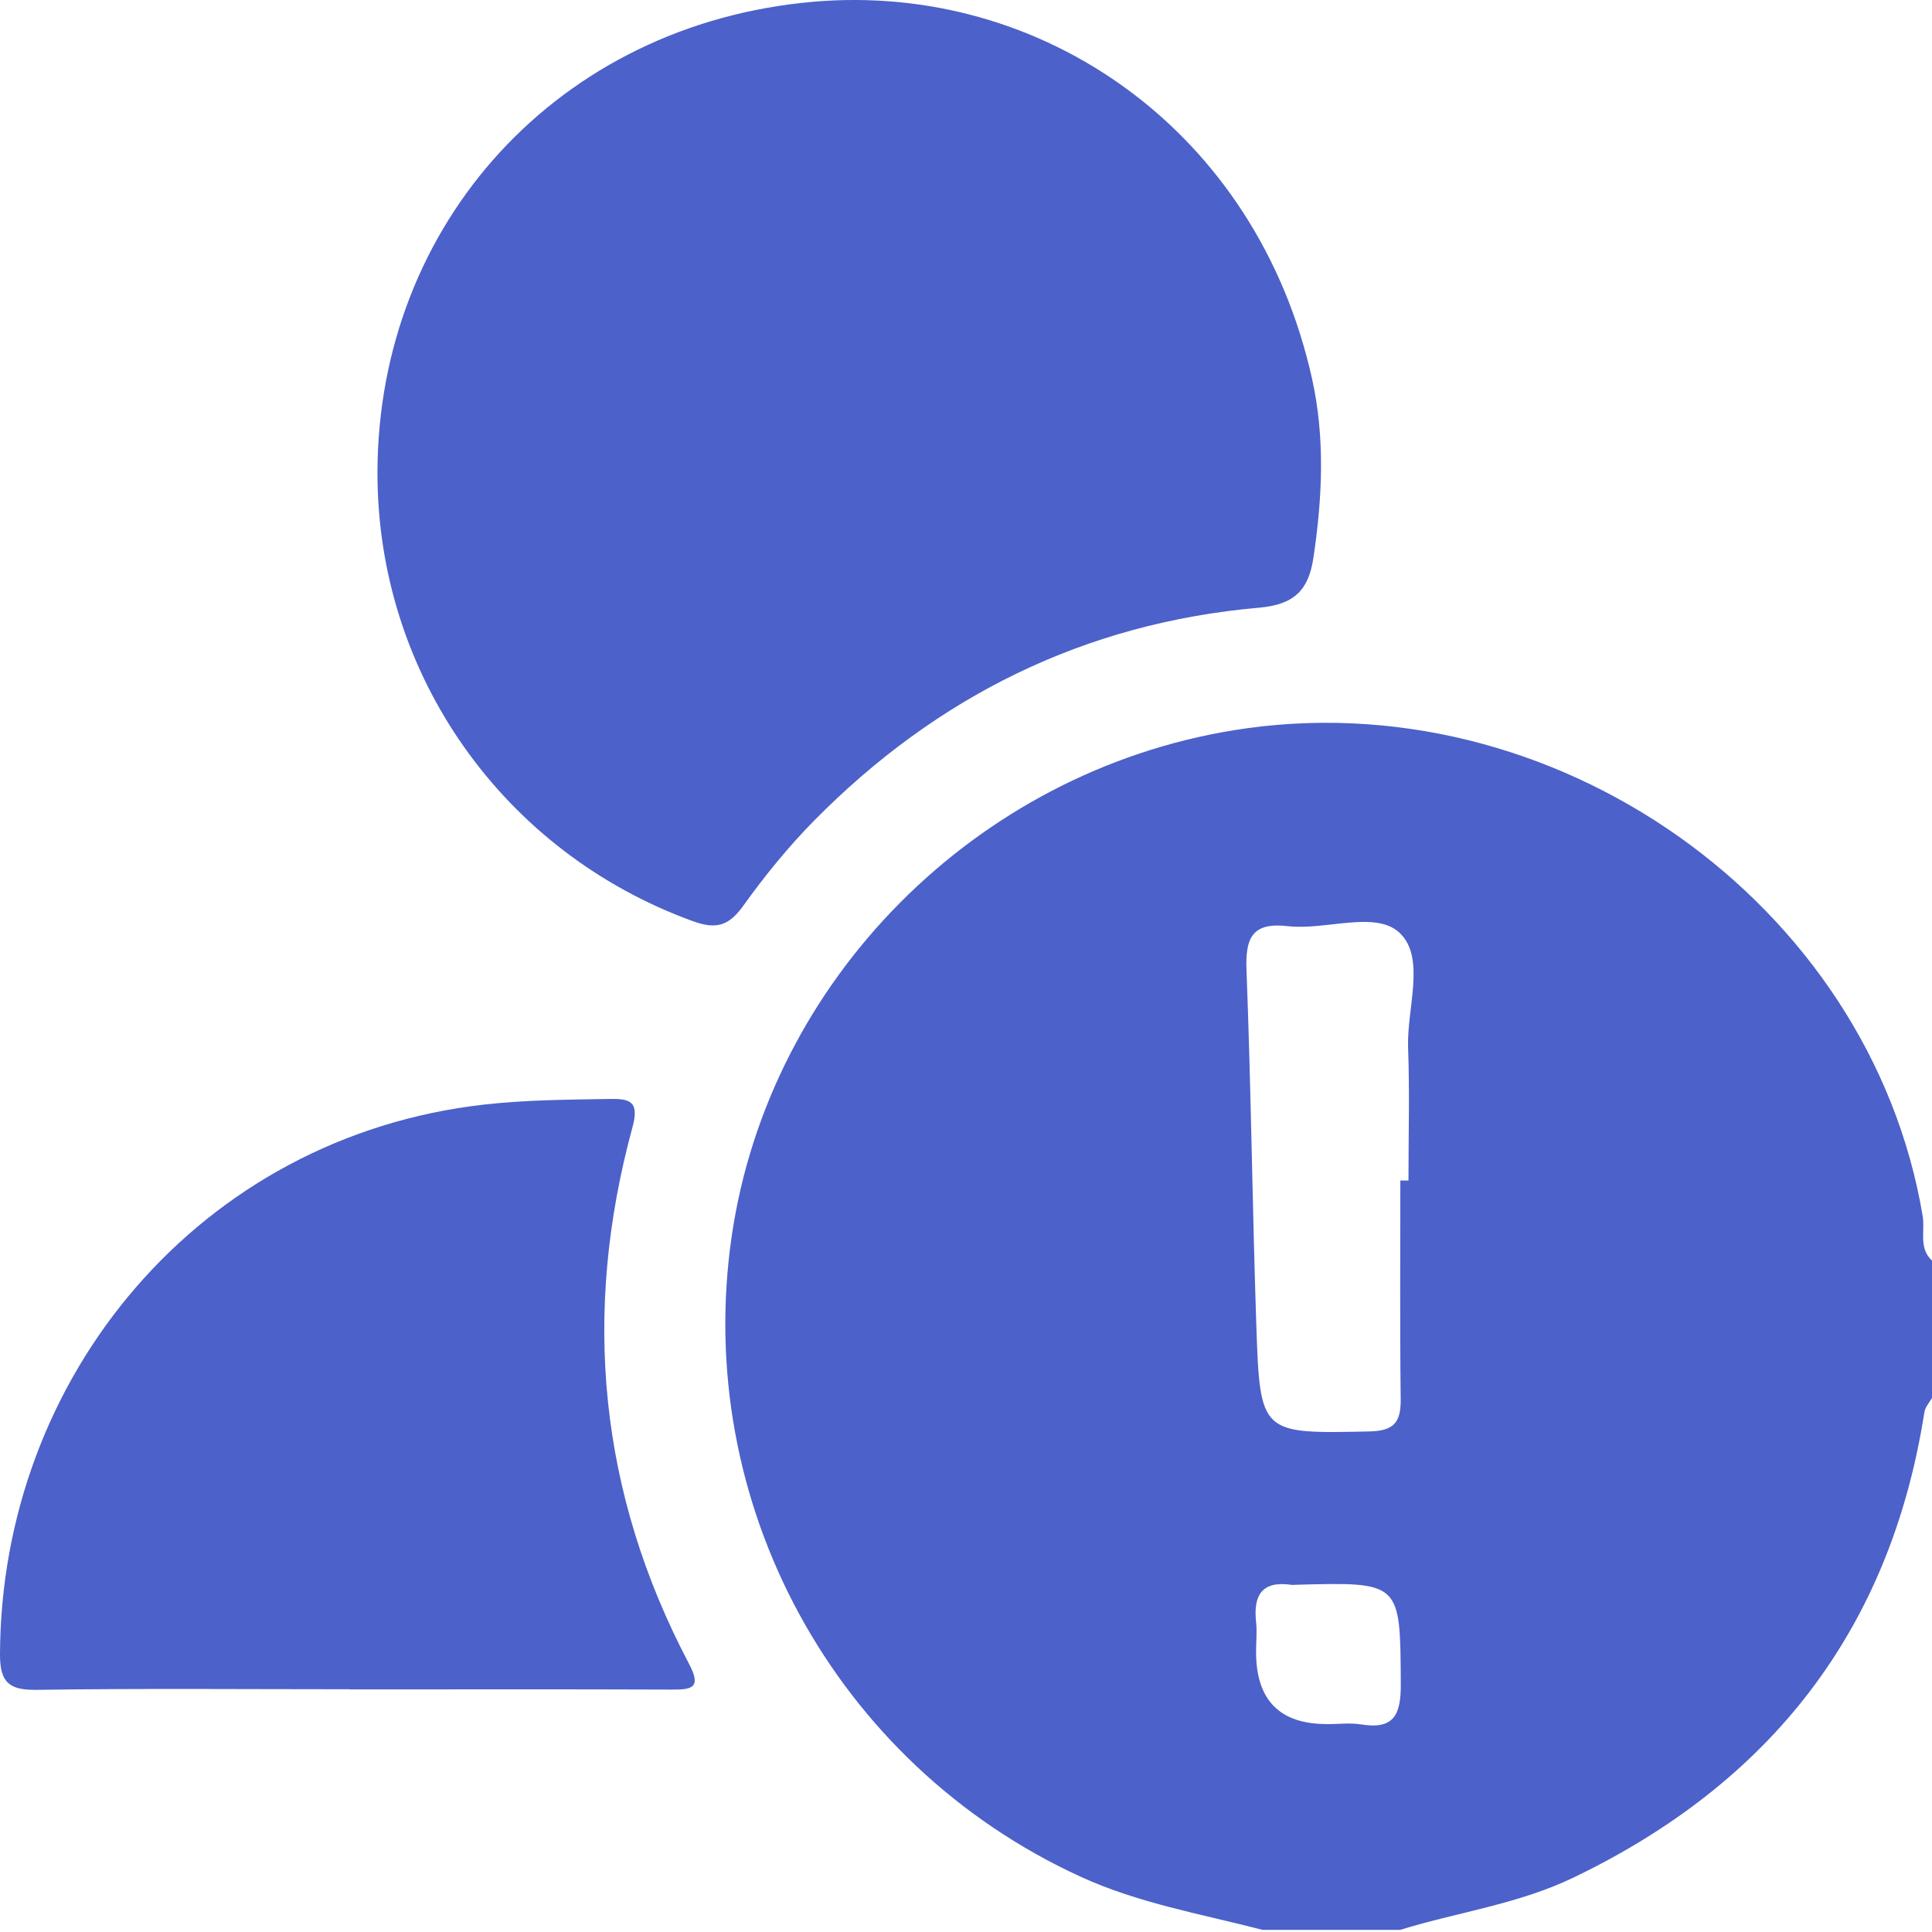
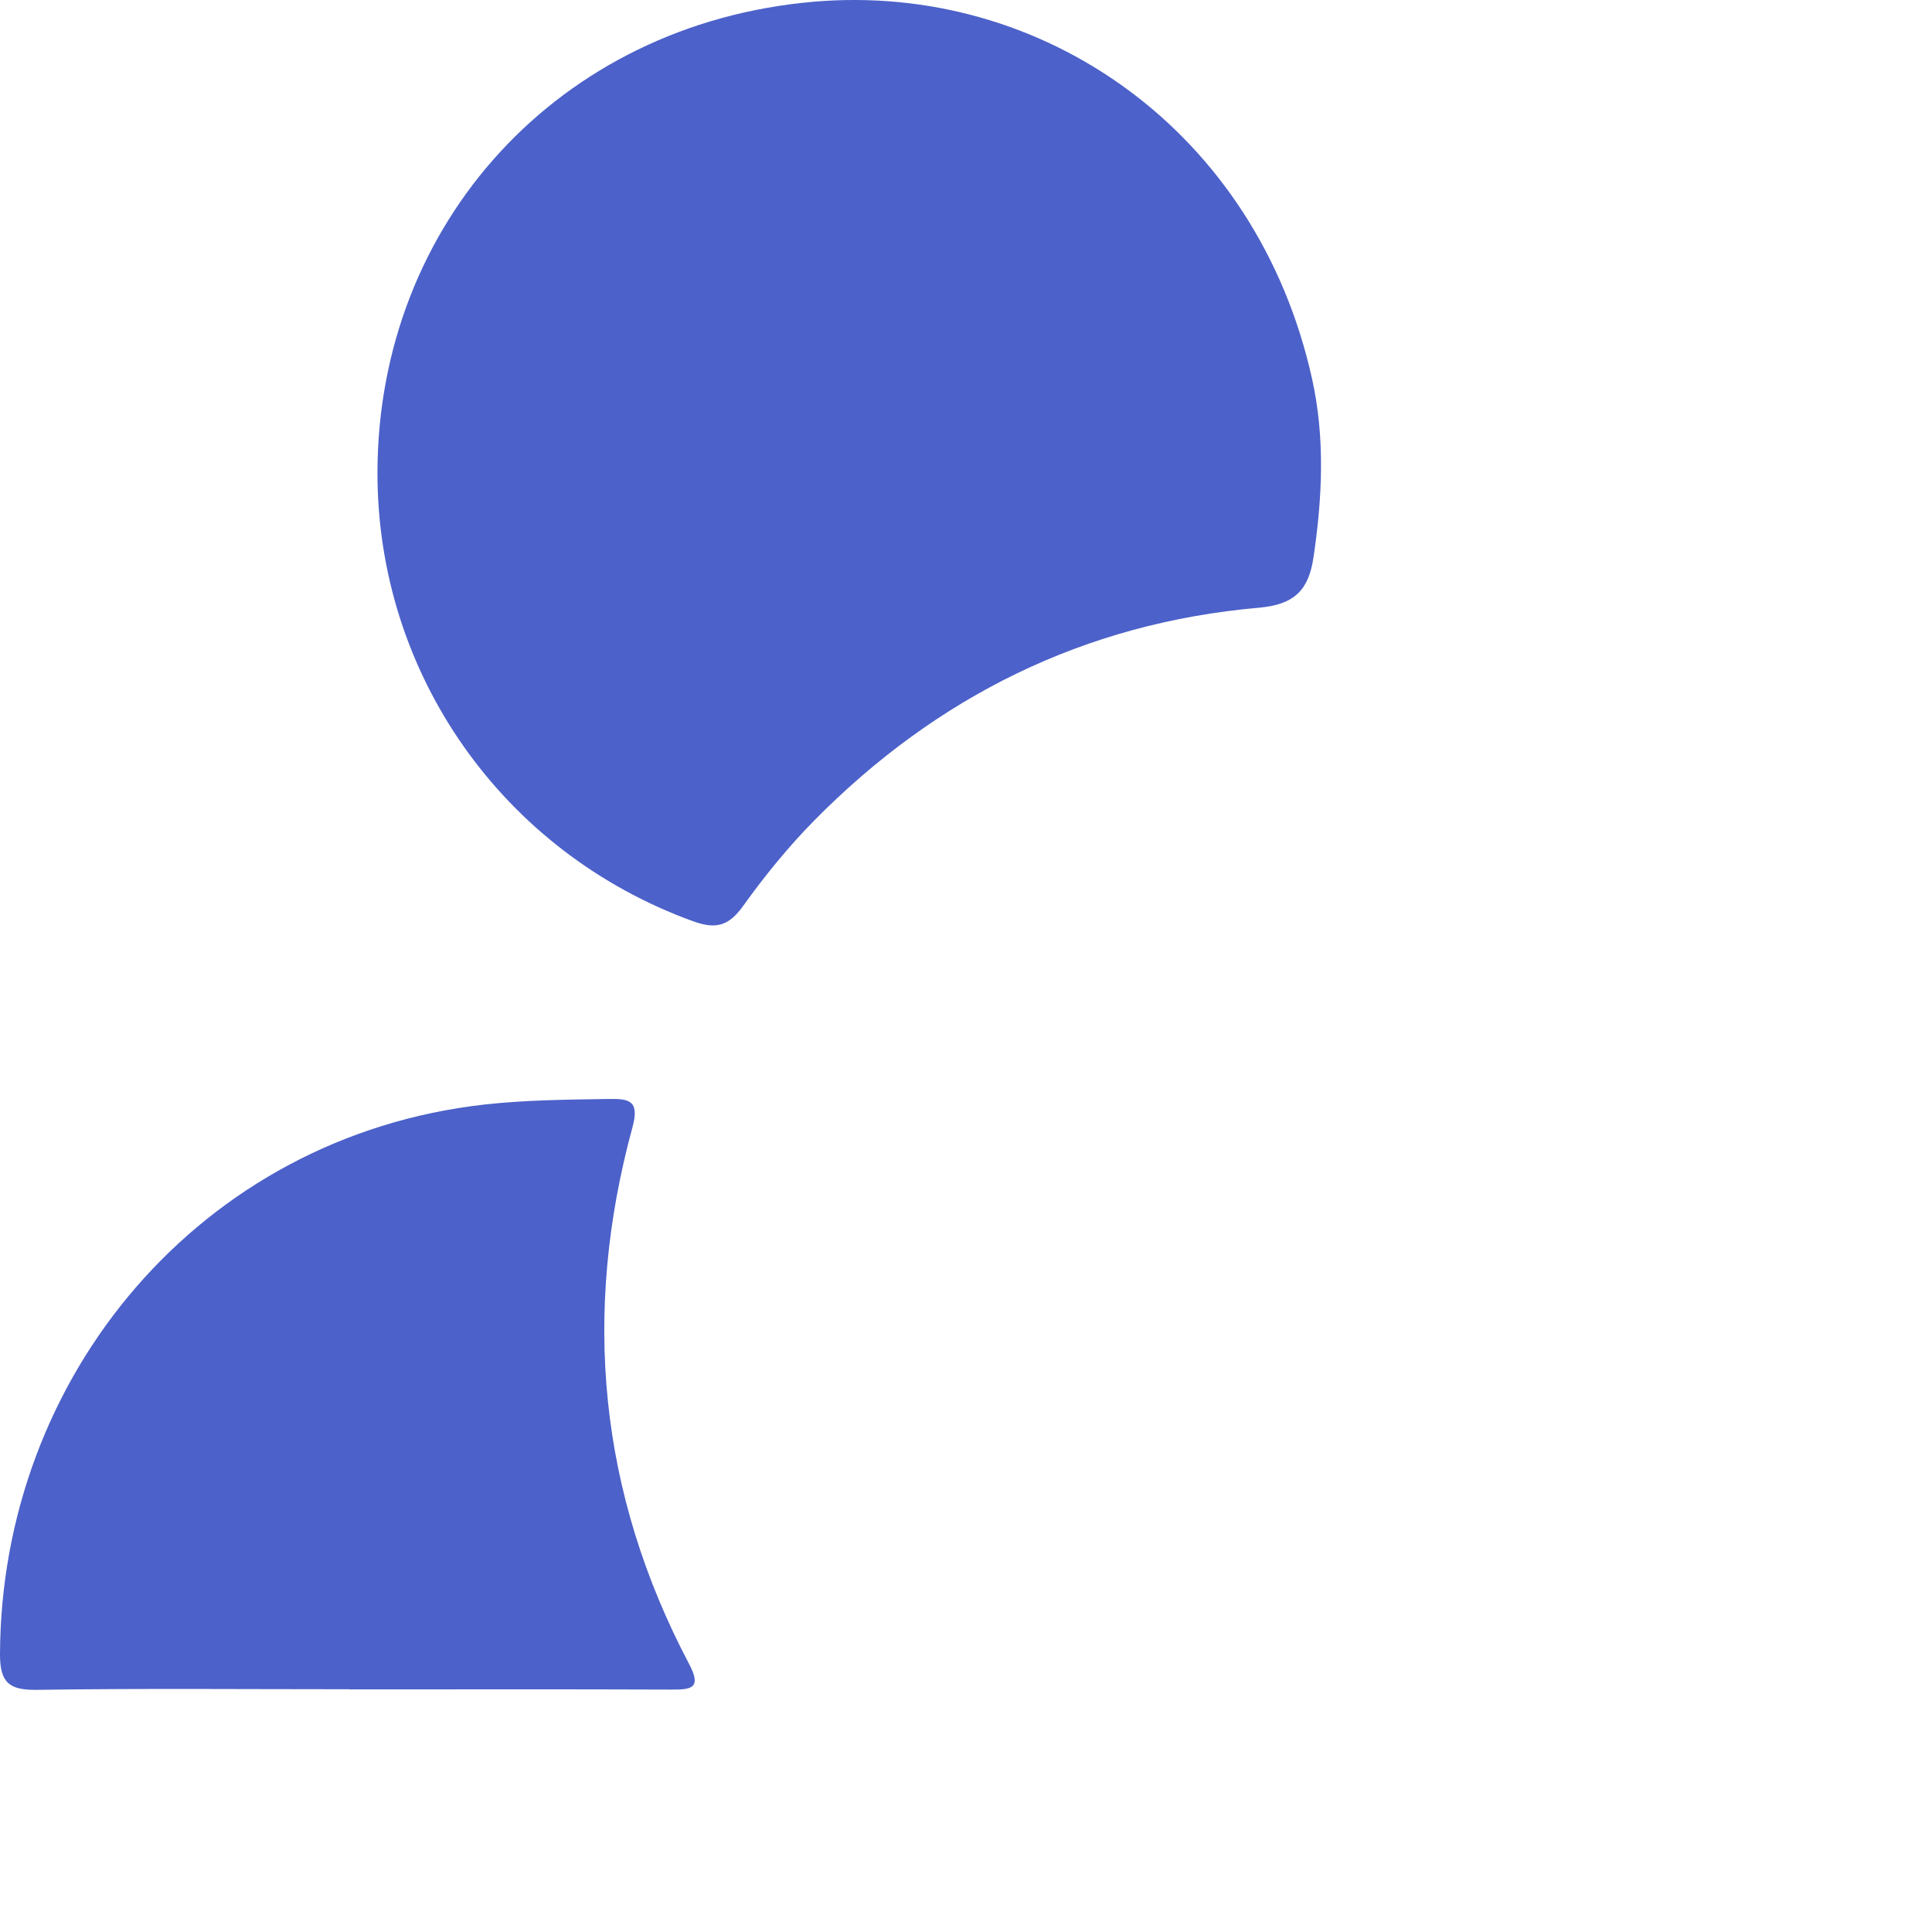
<svg xmlns="http://www.w3.org/2000/svg" width="59" height="59" viewBox="0 0 59 59" fill="none">
-   <path d="M38.561 58.936C36.684 58.449 34.77 58.126 32.983 57.304C25.489 53.861 21.146 45.891 22.349 37.726C23.499 29.921 29.795 23.58 37.671 22.301C47.413 20.719 57.113 27.557 58.716 37.139C58.792 37.597 58.584 38.11 59 38.497V42.69C58.921 42.832 58.792 42.969 58.768 43.122C57.729 49.776 54.072 54.446 48.045 57.341C46.357 58.152 44.512 58.394 42.754 58.936H38.561ZM42.764 36.051C42.846 36.051 42.93 36.051 43.012 36.051C43.012 34.701 43.051 33.348 43.001 32C42.956 30.8 43.546 29.255 42.746 28.492C42.014 27.794 40.495 28.415 39.334 28.284C38.245 28.157 38.026 28.634 38.066 29.629C38.205 33.243 38.245 36.86 38.366 40.474C38.479 43.811 38.503 43.782 41.817 43.714C42.593 43.698 42.783 43.416 42.775 42.716C42.748 40.495 42.764 38.273 42.764 36.051ZM40.522 52.653C40.869 52.653 41.224 52.606 41.564 52.661C42.591 52.827 42.783 52.343 42.778 51.413C42.759 48.307 42.793 48.307 39.558 48.397C39.516 48.397 39.471 48.405 39.429 48.397C38.539 48.27 38.271 48.715 38.358 49.529C38.392 49.829 38.358 50.137 38.358 50.439C38.356 51.917 39.079 52.654 40.527 52.65L40.522 52.653Z" fill="#4C61C9" />
  <path d="M11.527 14.401C11.553 6.833 17.047 0.74 24.823 0.055C31.832 -0.56 38.392 3.999 40.069 11.572C40.469 13.383 40.382 15.201 40.111 17.026C39.963 18.015 39.537 18.46 38.453 18.558C33.127 19.023 28.608 21.264 24.865 25.057C24.073 25.862 23.351 26.749 22.693 27.668C22.259 28.27 21.875 28.389 21.172 28.136C15.354 26.03 11.509 20.579 11.527 14.404V14.401Z" fill="#4C61C9" />
  <path d="M10.682 51.587C7.499 51.587 4.314 51.558 1.132 51.605C0.29 51.618 0 51.392 0 50.531C0.024 42.029 6.125 34.709 14.783 33.732C16.046 33.59 17.302 33.582 18.565 33.561C19.181 33.551 19.547 33.58 19.315 34.422C17.765 40.108 18.286 45.593 21.05 50.826C21.442 51.571 21.092 51.6 20.495 51.597C17.225 51.584 13.954 51.592 10.684 51.592V51.587H10.682Z" fill="#4C61C9" />
</svg>